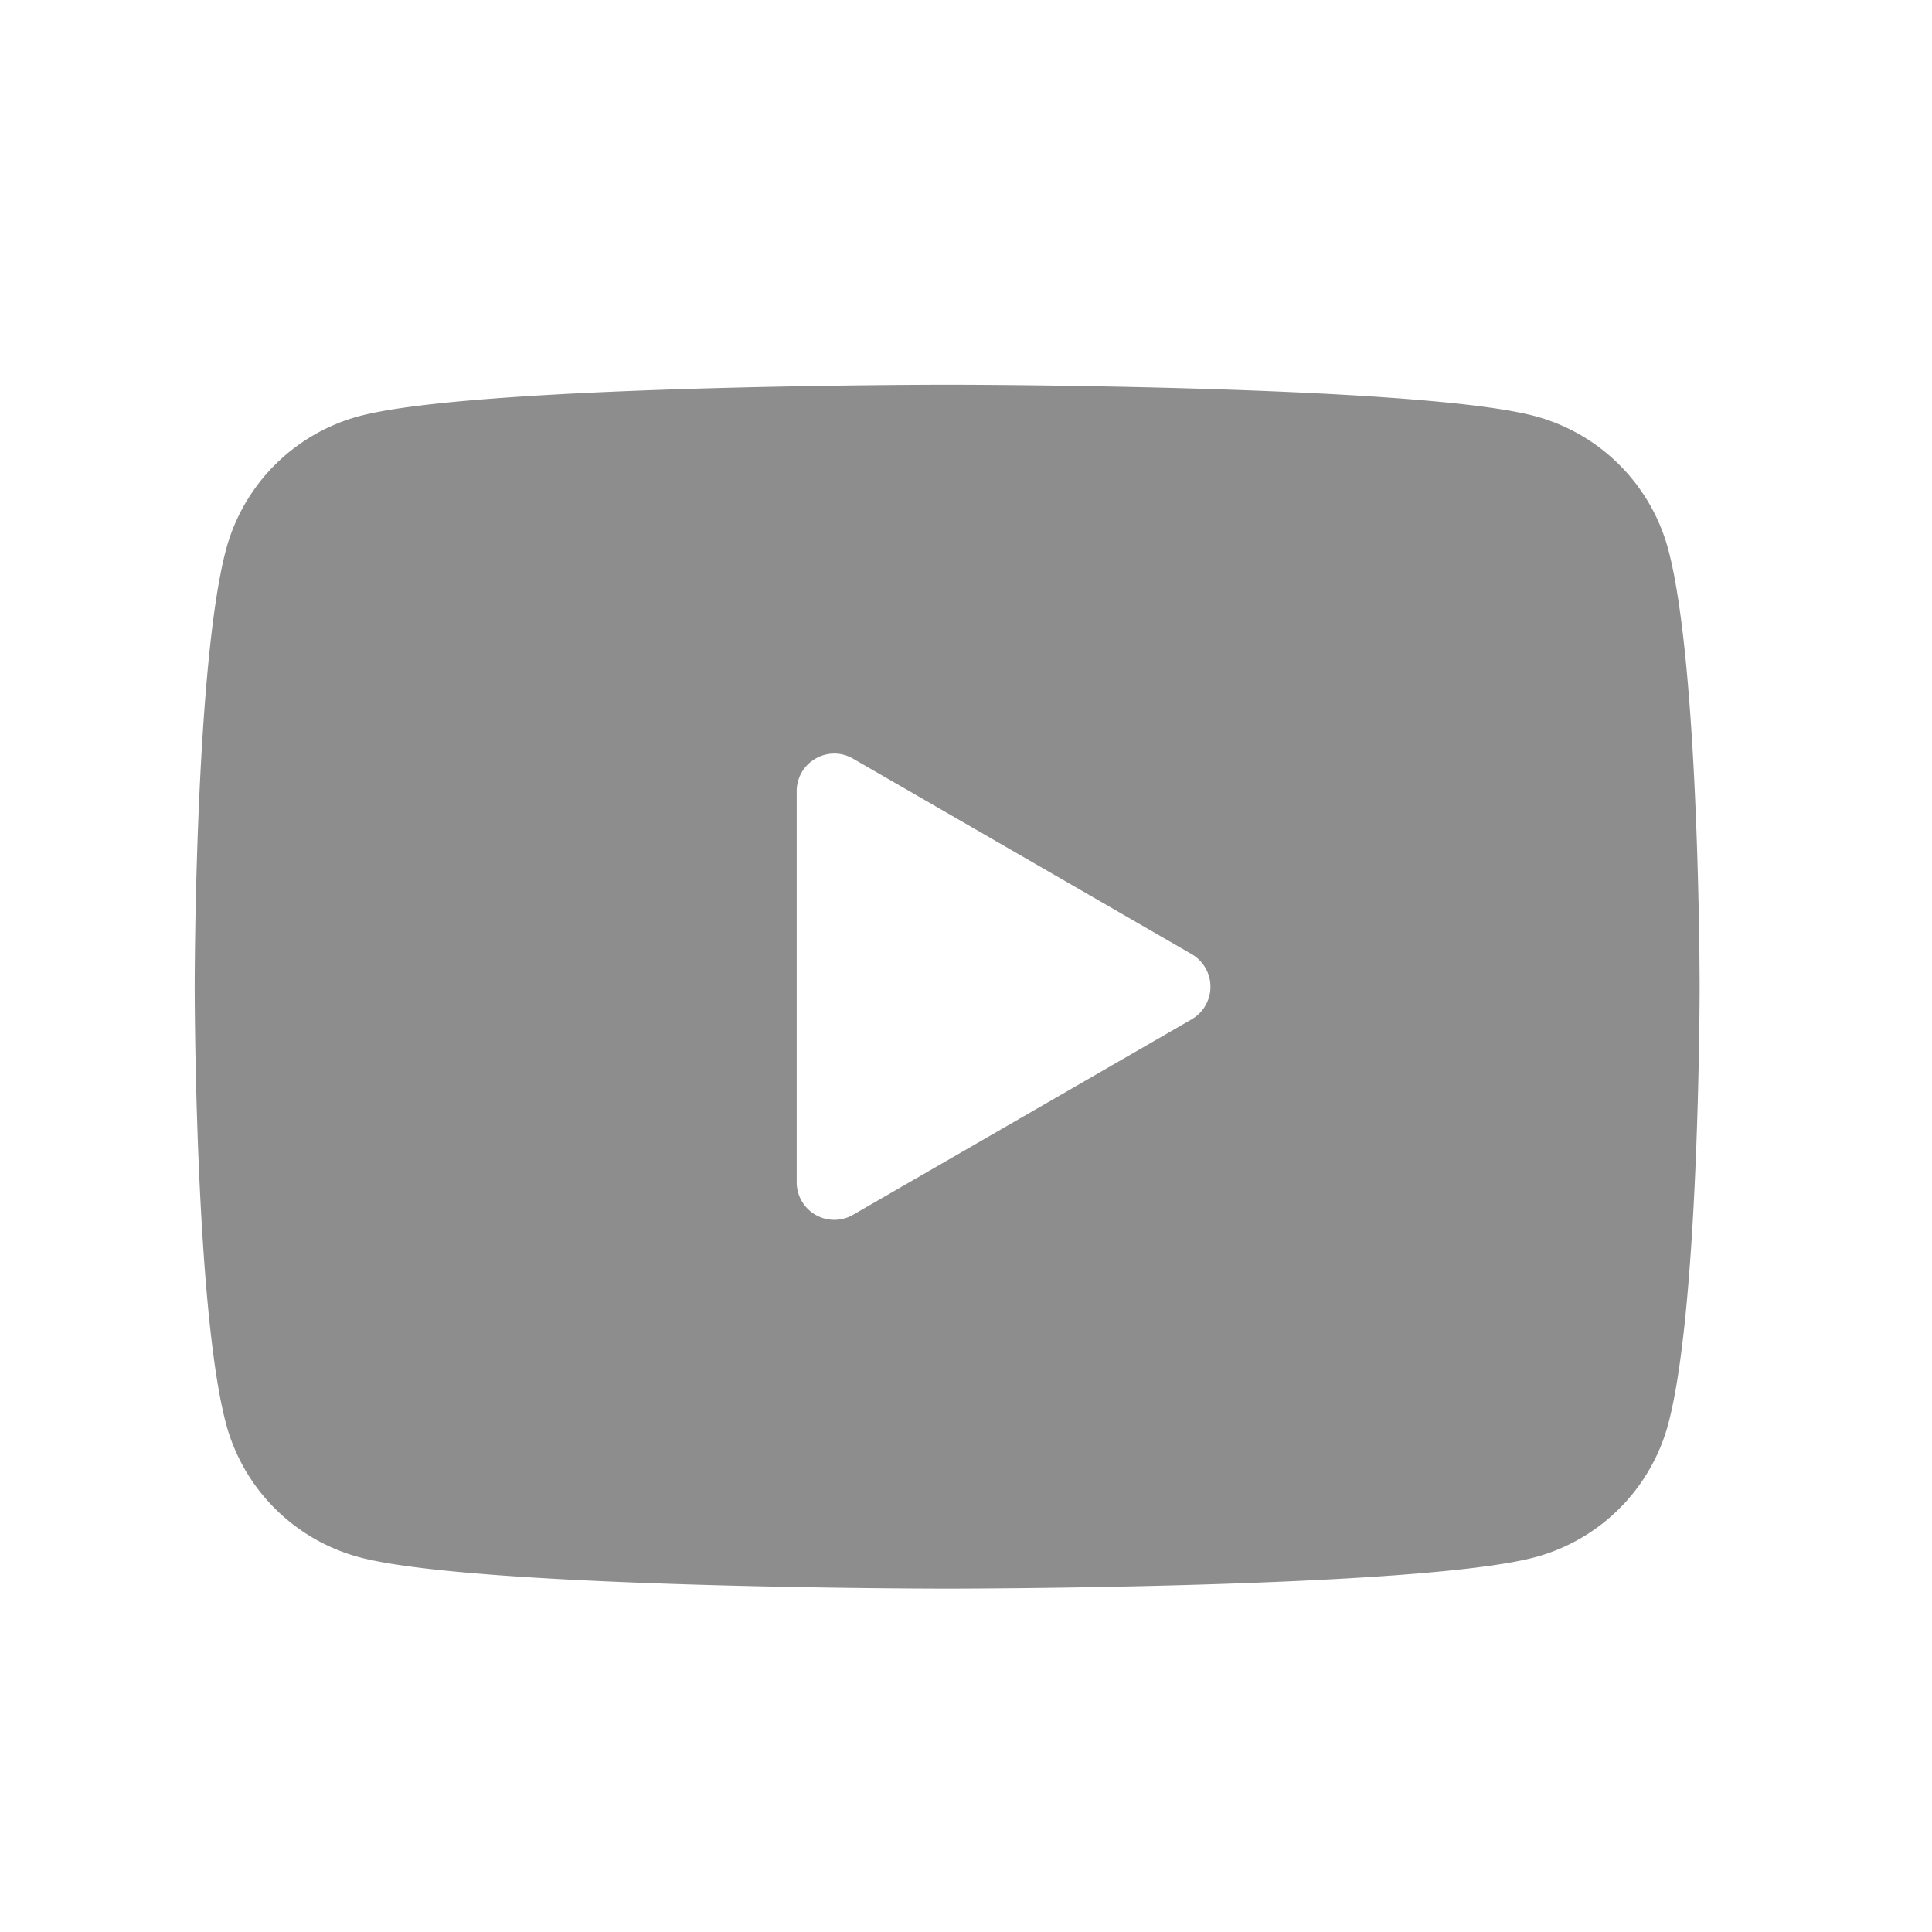
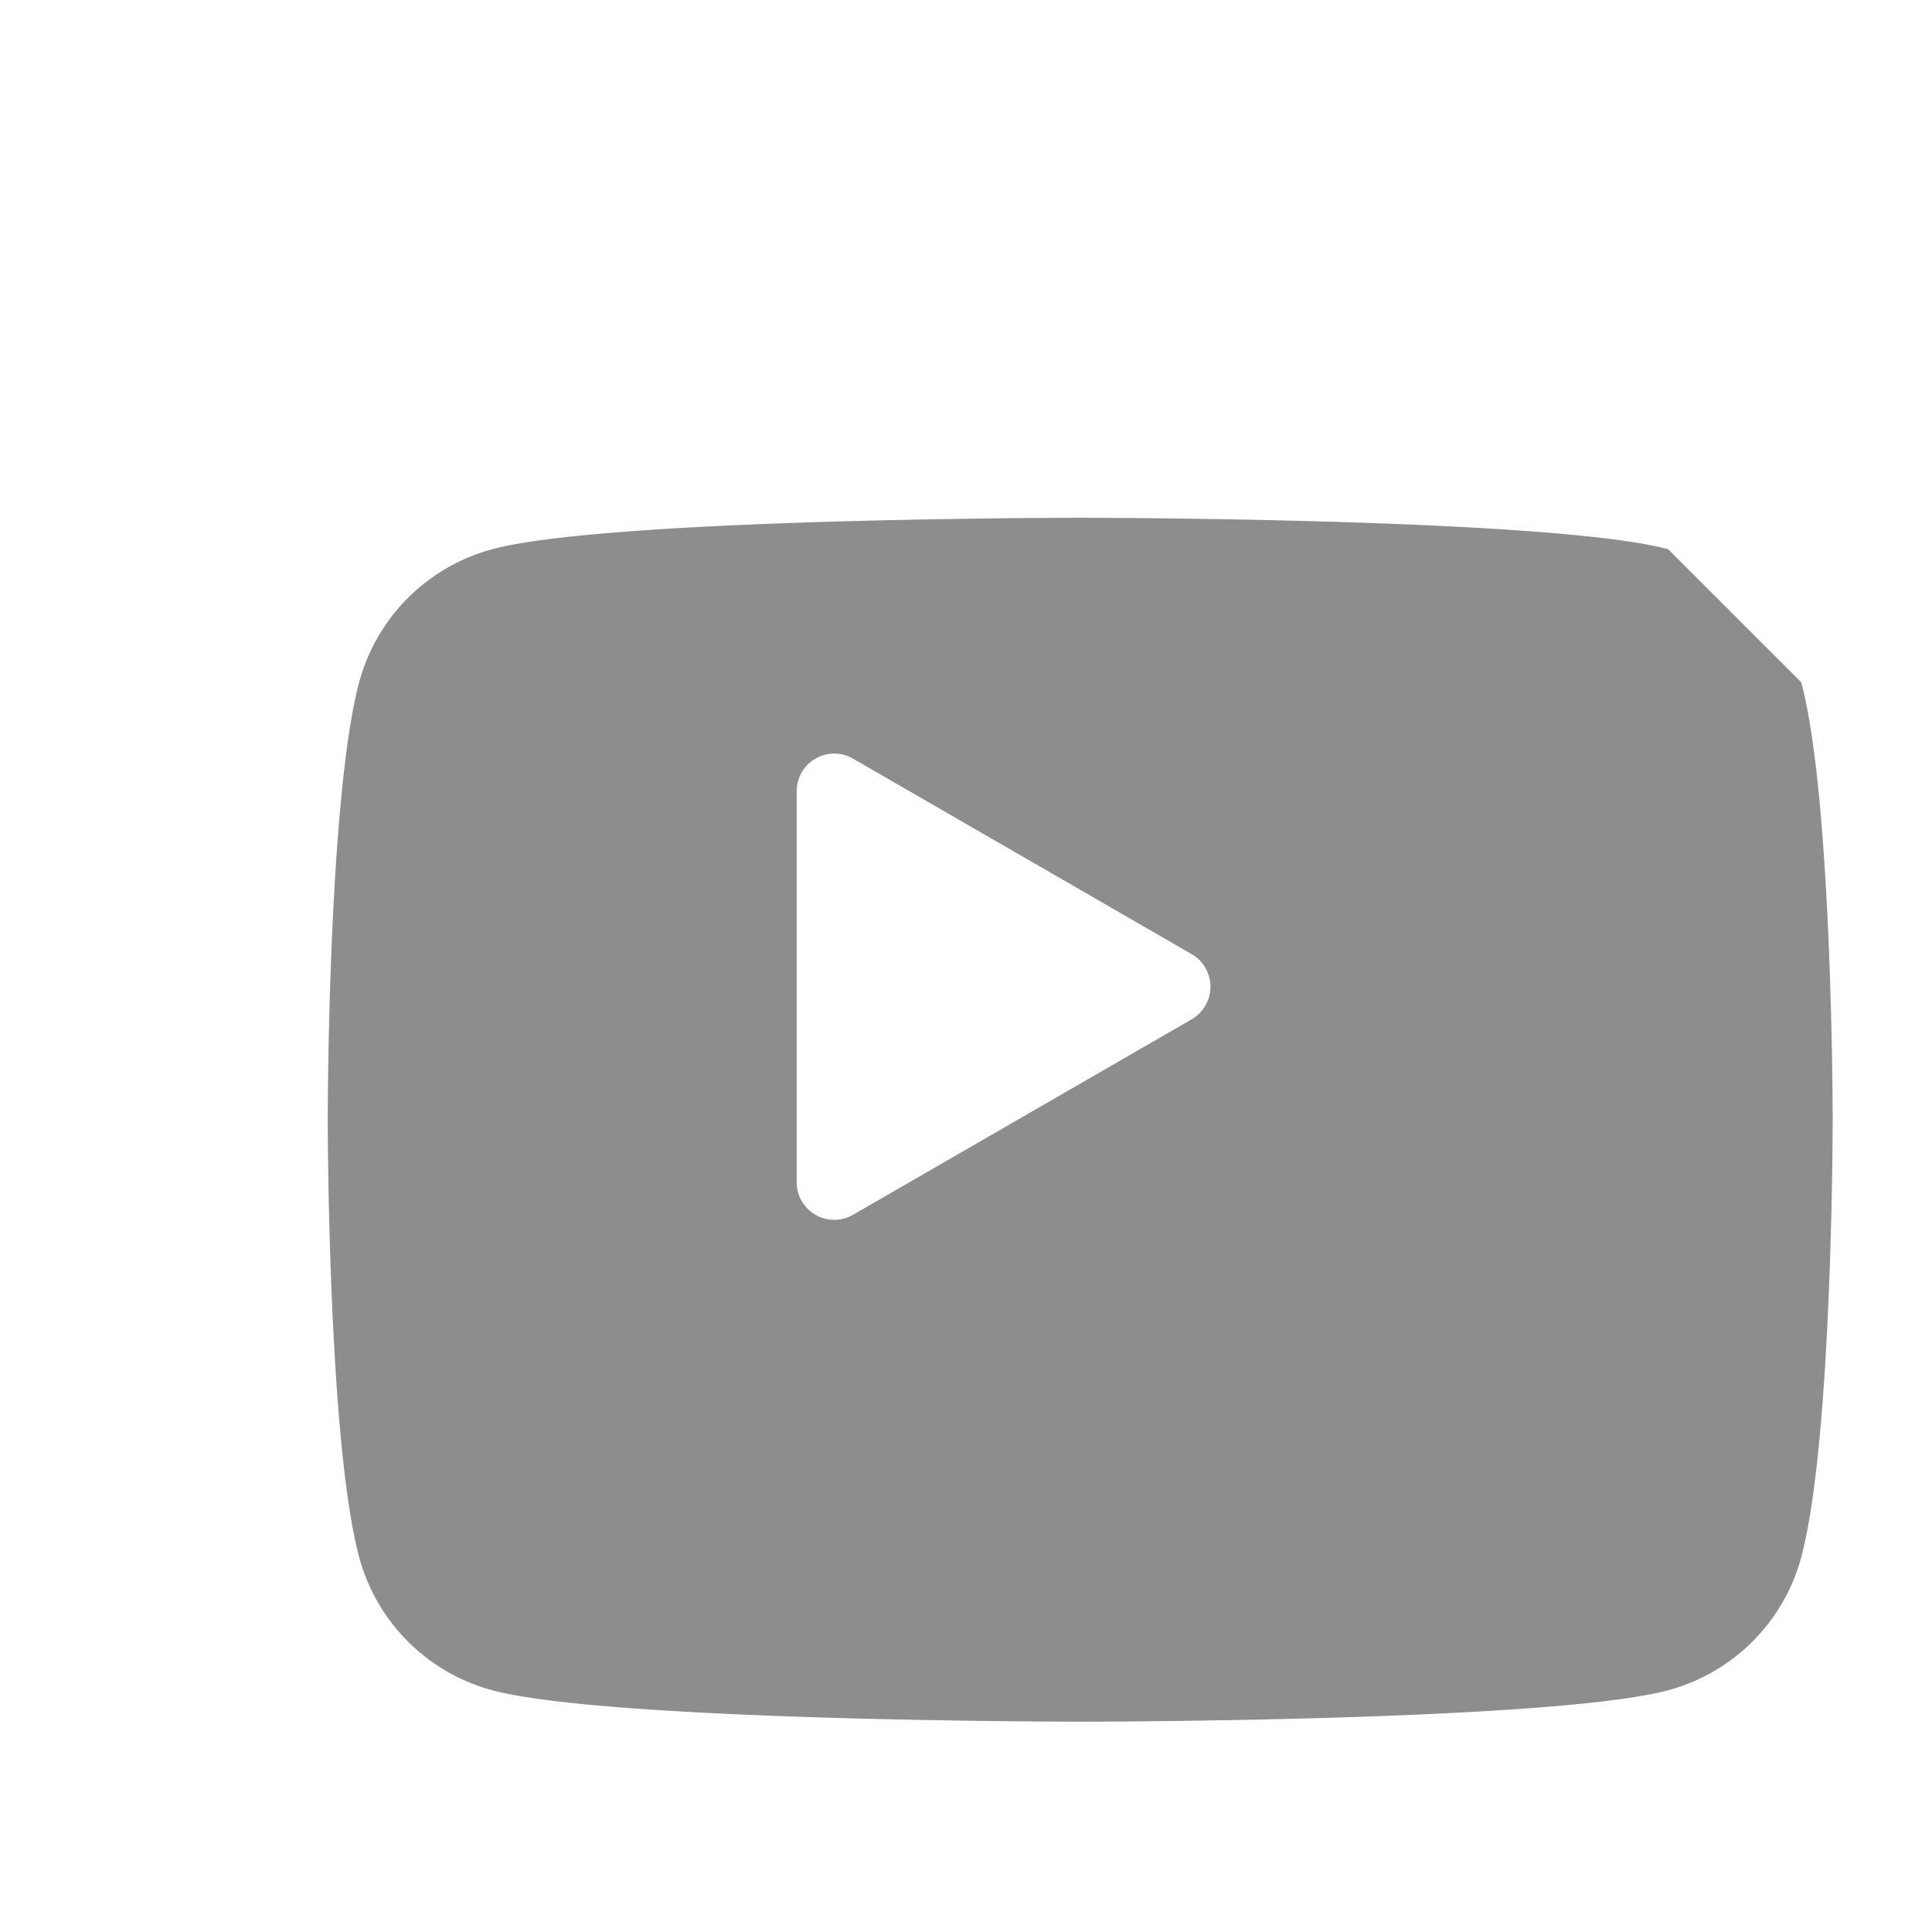
<svg xmlns="http://www.w3.org/2000/svg" width="22" height="22" fill="none">
-   <path d="M18.996 6.254a2.147 2.147 0 00-1.515-1.515c-1.337-.358-6.696-.358-6.696-.358s-5.358 0-6.695.358a2.147 2.147 0 00-1.515 1.515c-.358 1.337-.358 4.982-.358 4.982s0 3.645.358 4.981a2.147 2.147 0 001.515 1.515c1.337.358 6.696.358 6.696.358s5.358 0 6.695-.358a2.146 2.146 0 001.515-1.515c.358-1.336.358-4.981.358-4.981s0-3.645-.358-4.982zm-9.924 7.208V9.01c0-.33.357-.536.642-.371l3.856 2.226a.429.429 0 010 .742l-3.856 2.226a.428.428 0 01-.642-.371z" fill="#8D8D8D" />
+   <path d="M18.996 6.254c-1.337-.358-6.696-.358-6.696-.358s-5.358 0-6.695.358a2.147 2.147 0 00-1.515 1.515c-.358 1.337-.358 4.982-.358 4.982s0 3.645.358 4.981a2.147 2.147 0 001.515 1.515c1.337.358 6.696.358 6.696.358s5.358 0 6.695-.358a2.146 2.146 0 001.515-1.515c.358-1.336.358-4.981.358-4.981s0-3.645-.358-4.982zm-9.924 7.208V9.01c0-.33.357-.536.642-.371l3.856 2.226a.429.429 0 010 .742l-3.856 2.226a.428.428 0 01-.642-.371z" fill="#8D8D8D" />
</svg>